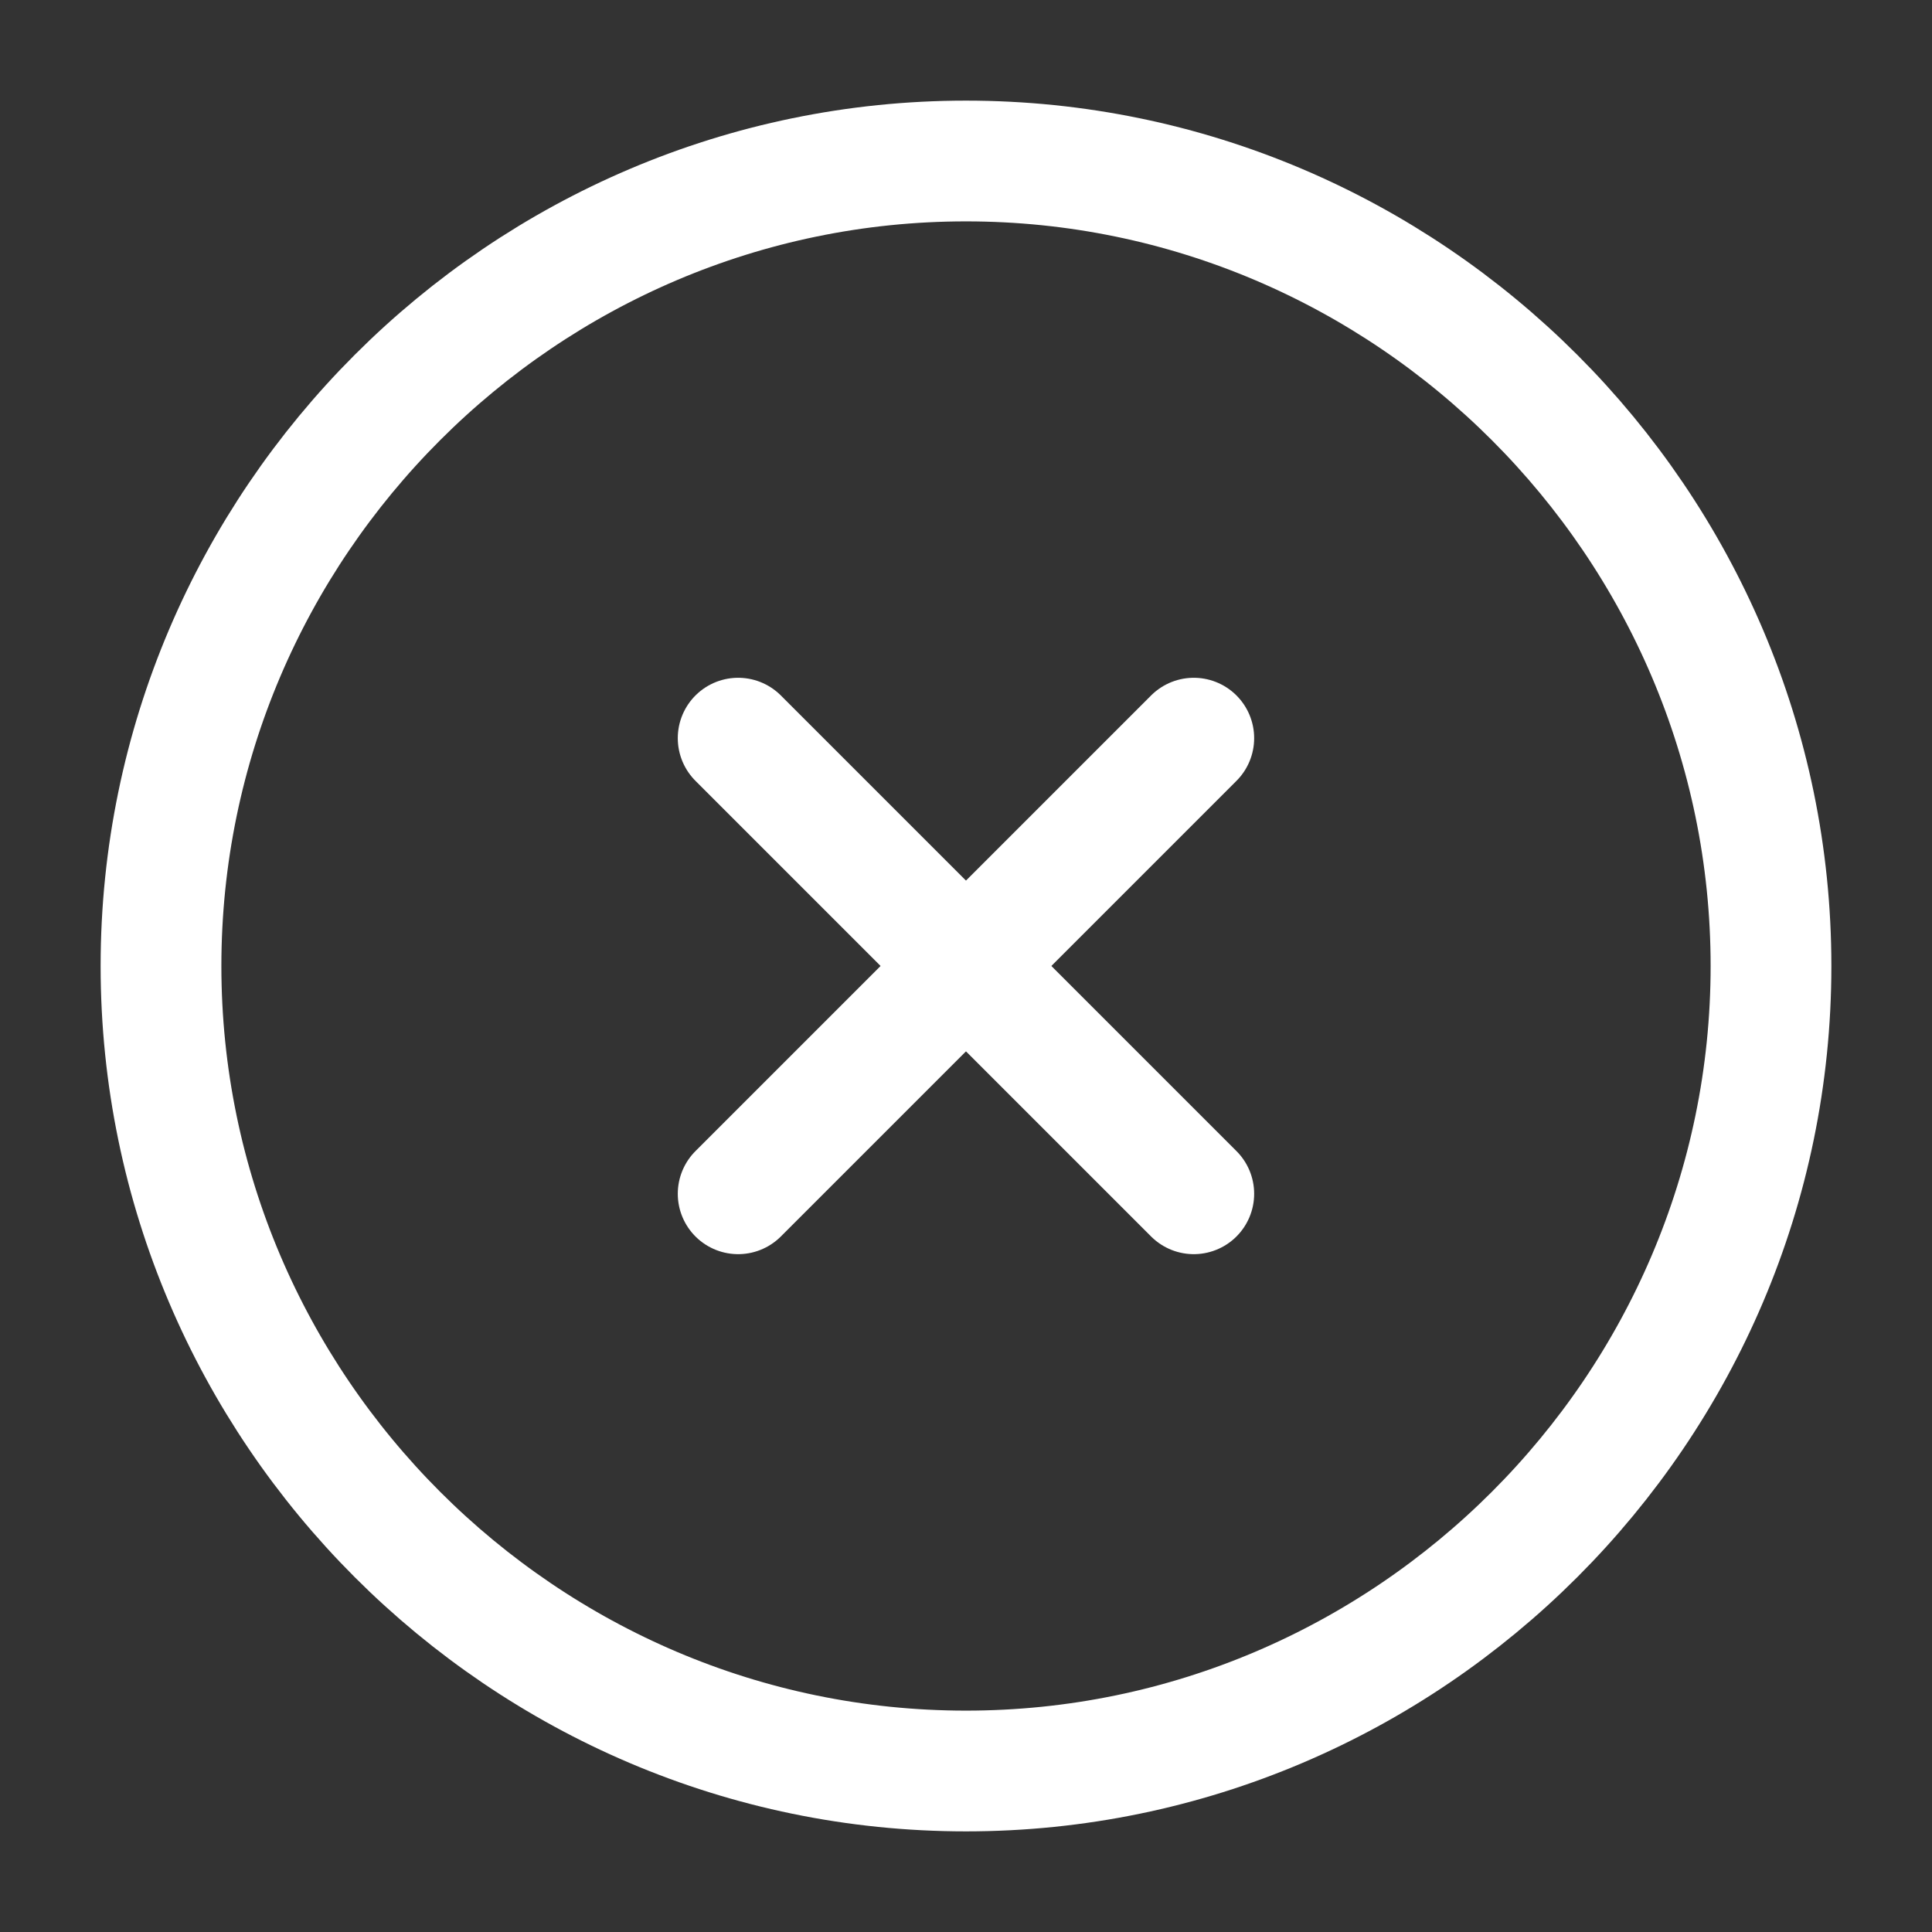
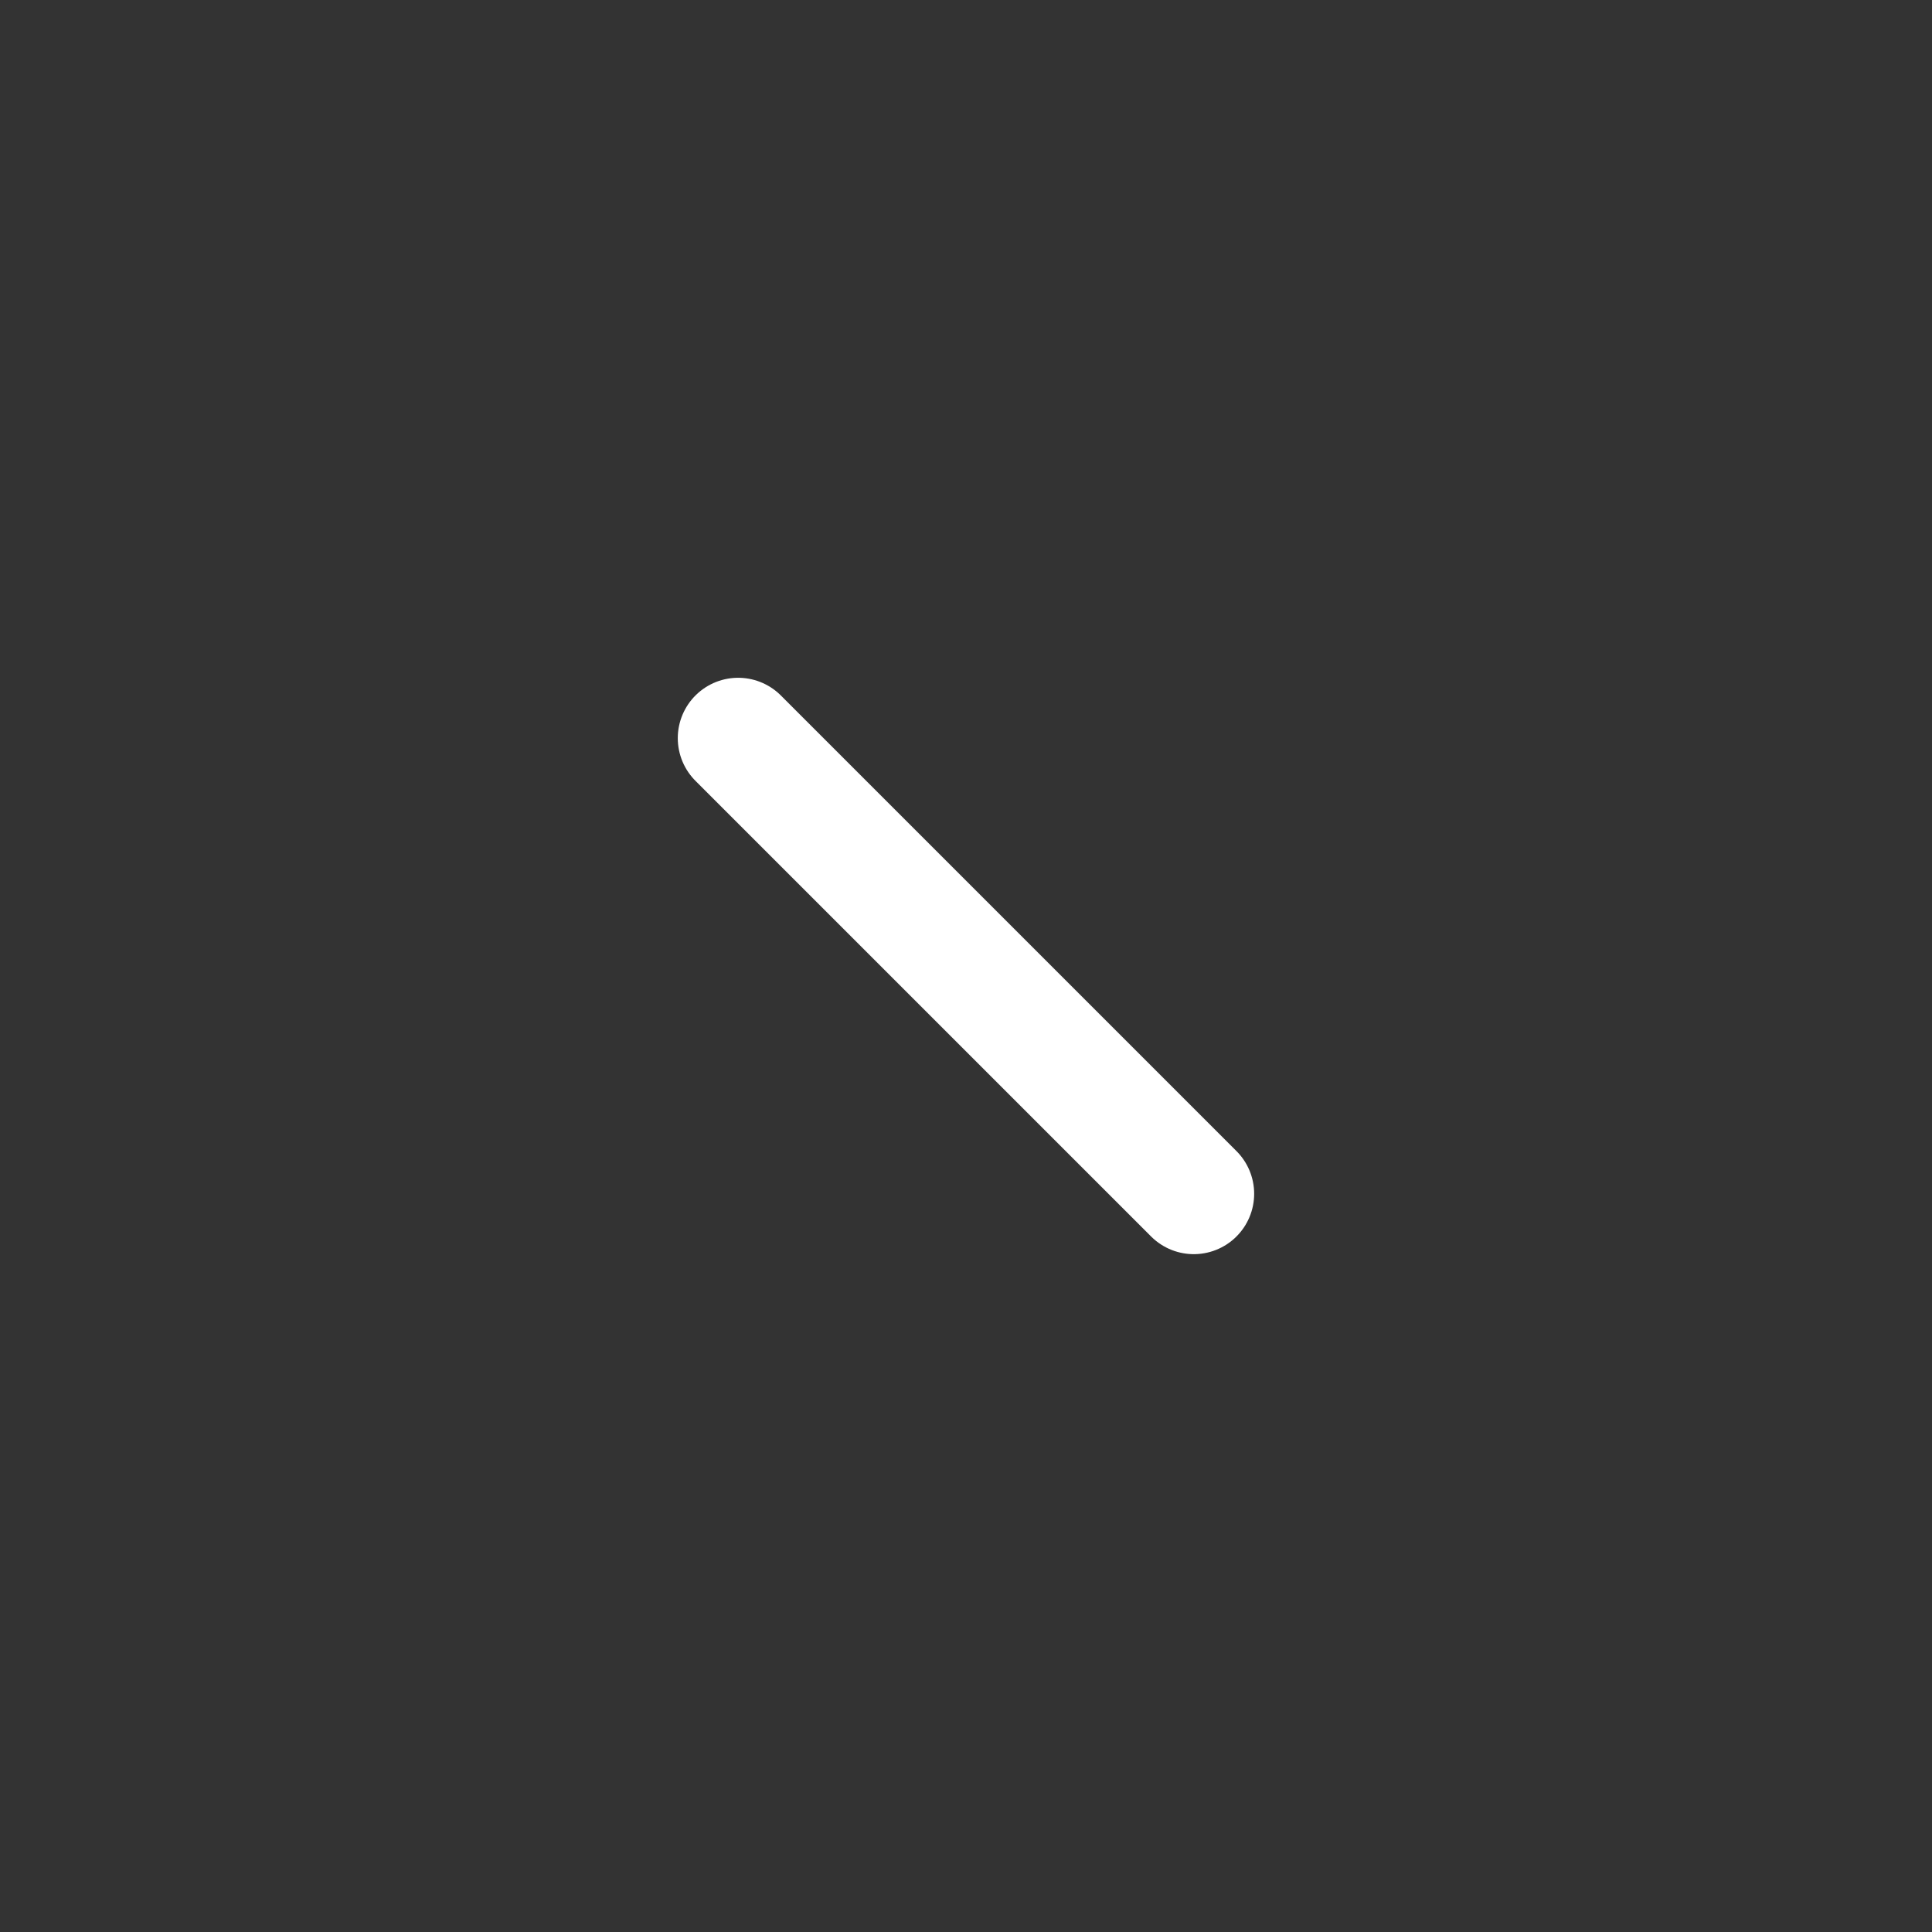
<svg xmlns="http://www.w3.org/2000/svg" width="30" height="30" viewBox="0 0 30 30" fill="none">
  <rect x="0" y="0" width="30" height="30" fill="#333333" stroke="none" />
-   <path d="M15 27.5C21.875 27.5 27.5 21.875 27.5 15C27.5 8.125 21.875 2.5 15 2.5C8.125 2.5 2.5 8.125 2.5 15C2.5 21.875 8.125 27.5 15 27.5Z" stroke="white" stroke-width="1.875" stroke-linecap="round" stroke-linejoin="round" />
-   <path d="M11.462 18.537L18.537 11.462" stroke="white" stroke-width="1.875" stroke-linecap="round" stroke-linejoin="round" />
  <path d="M18.537 18.537L11.462 11.462" stroke="white" stroke-width="1.875" stroke-linecap="round" stroke-linejoin="round" />
</svg>